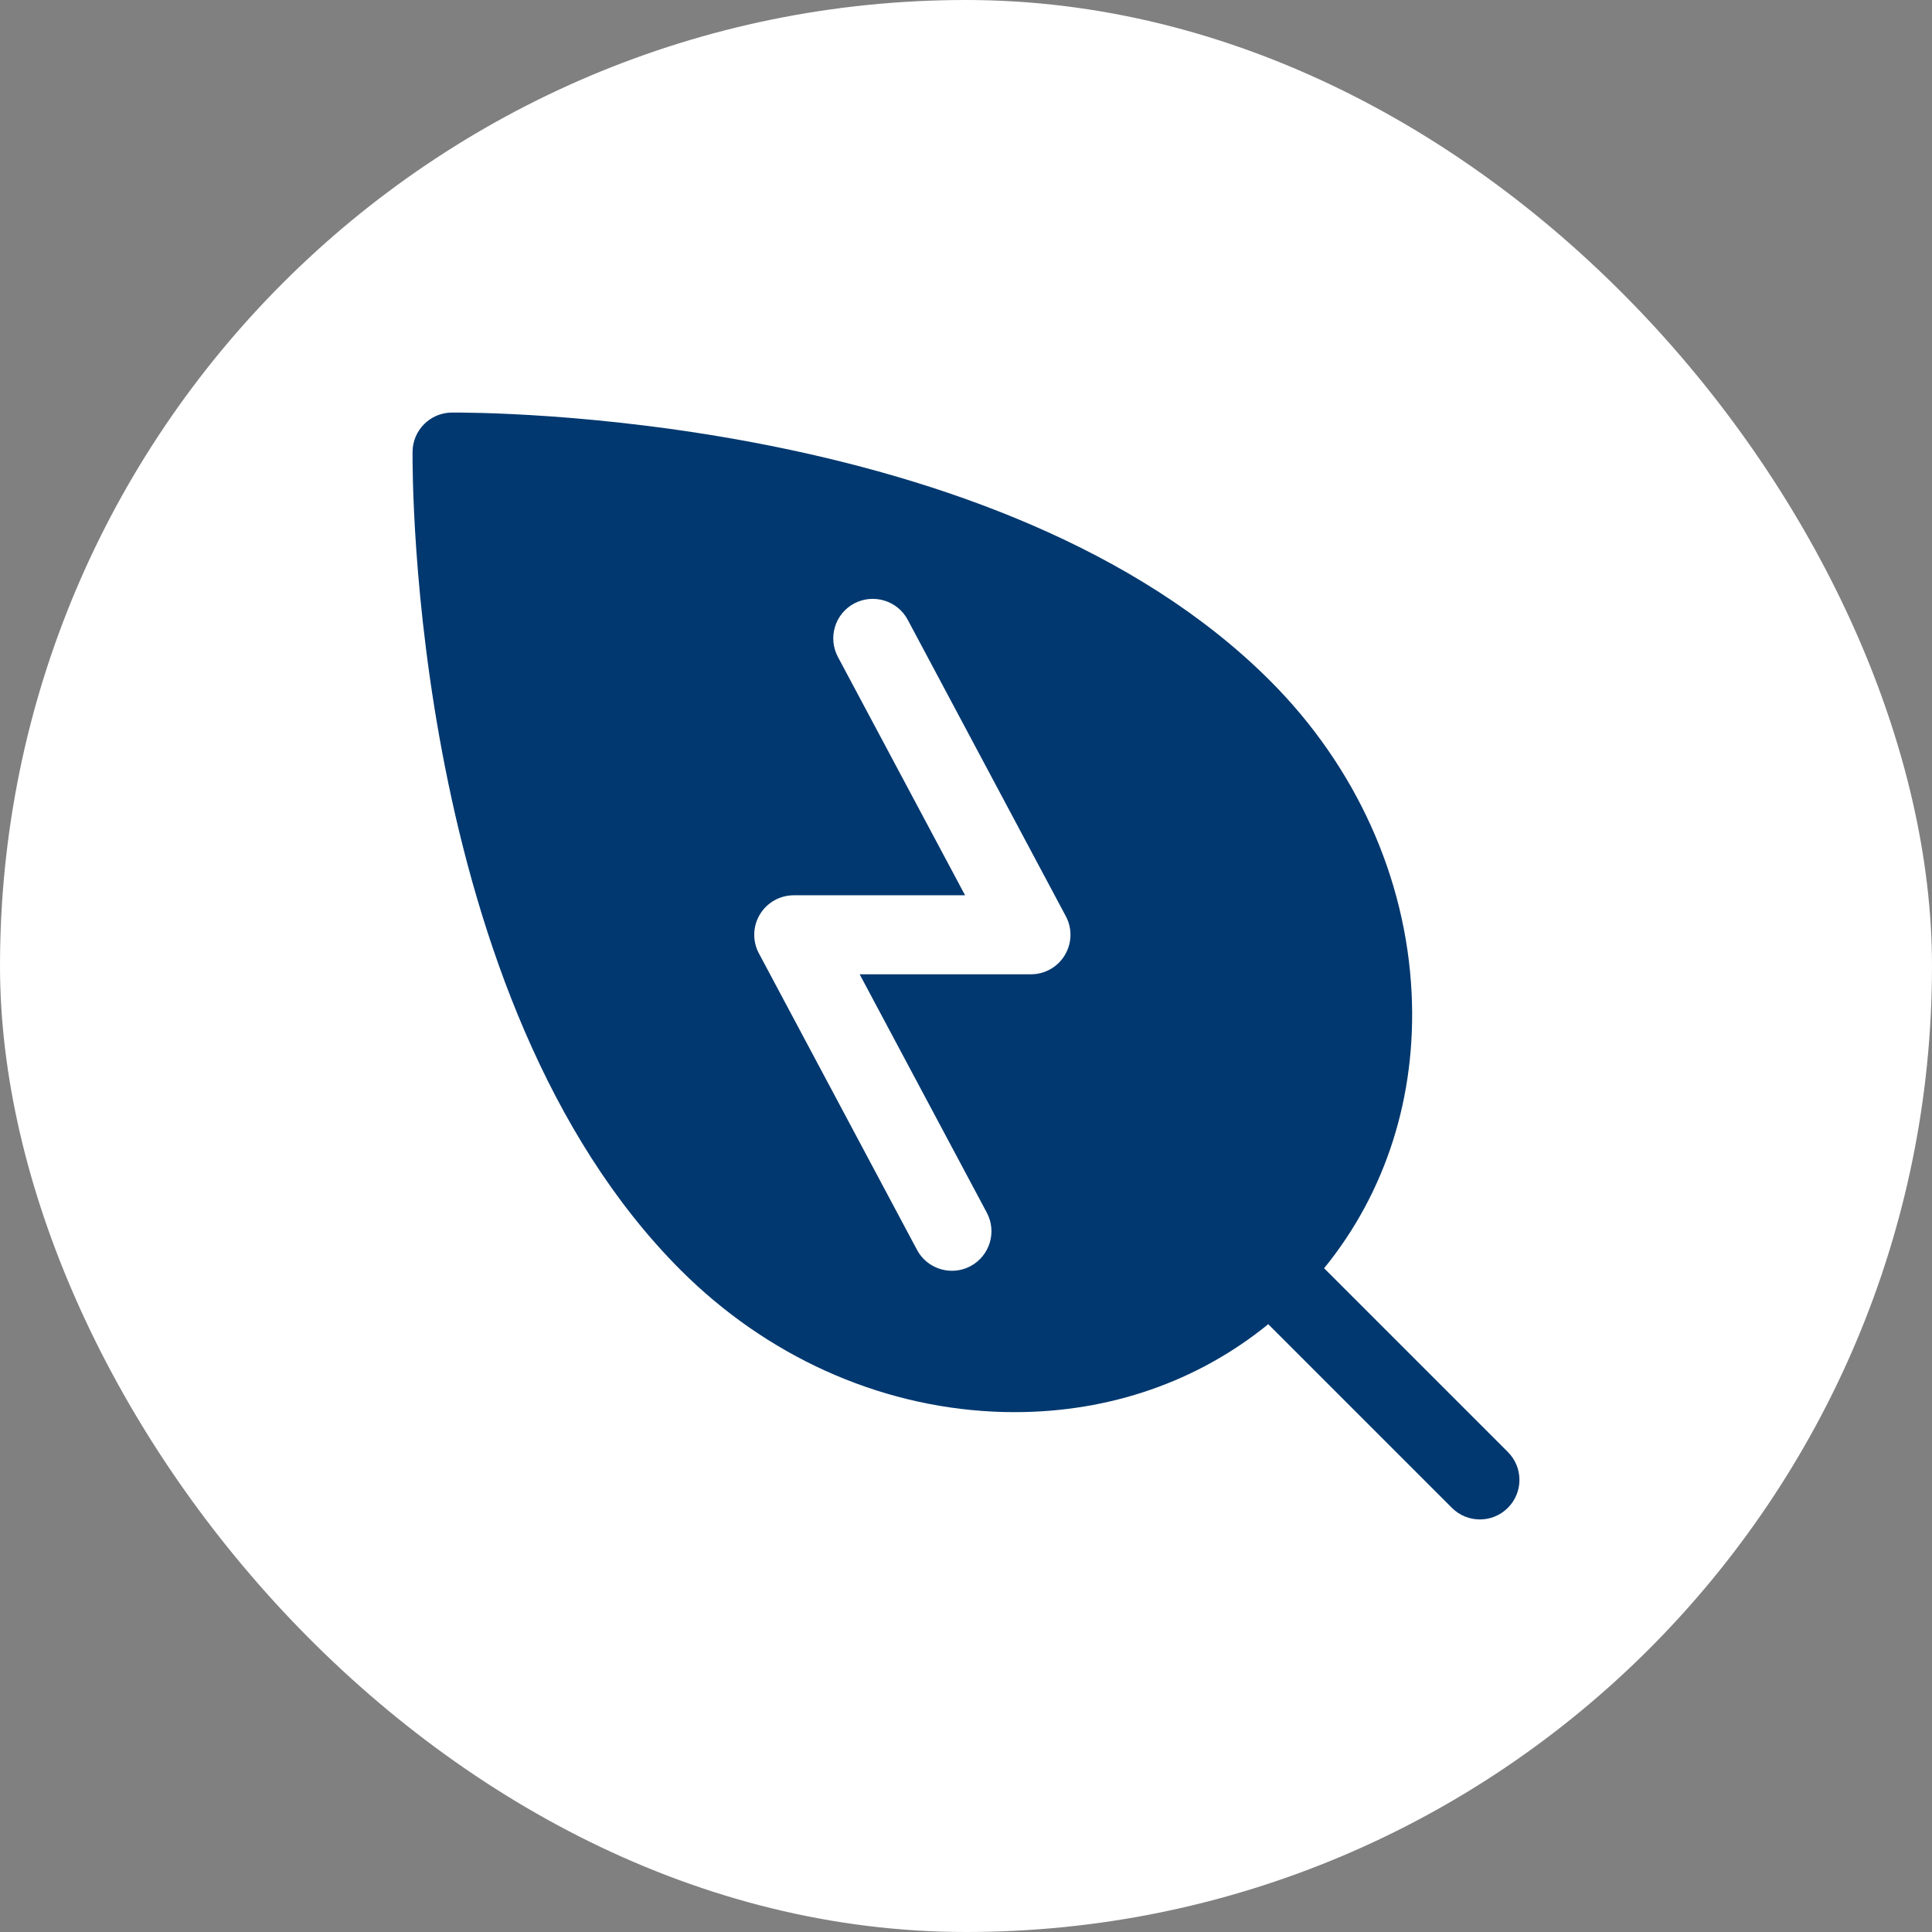
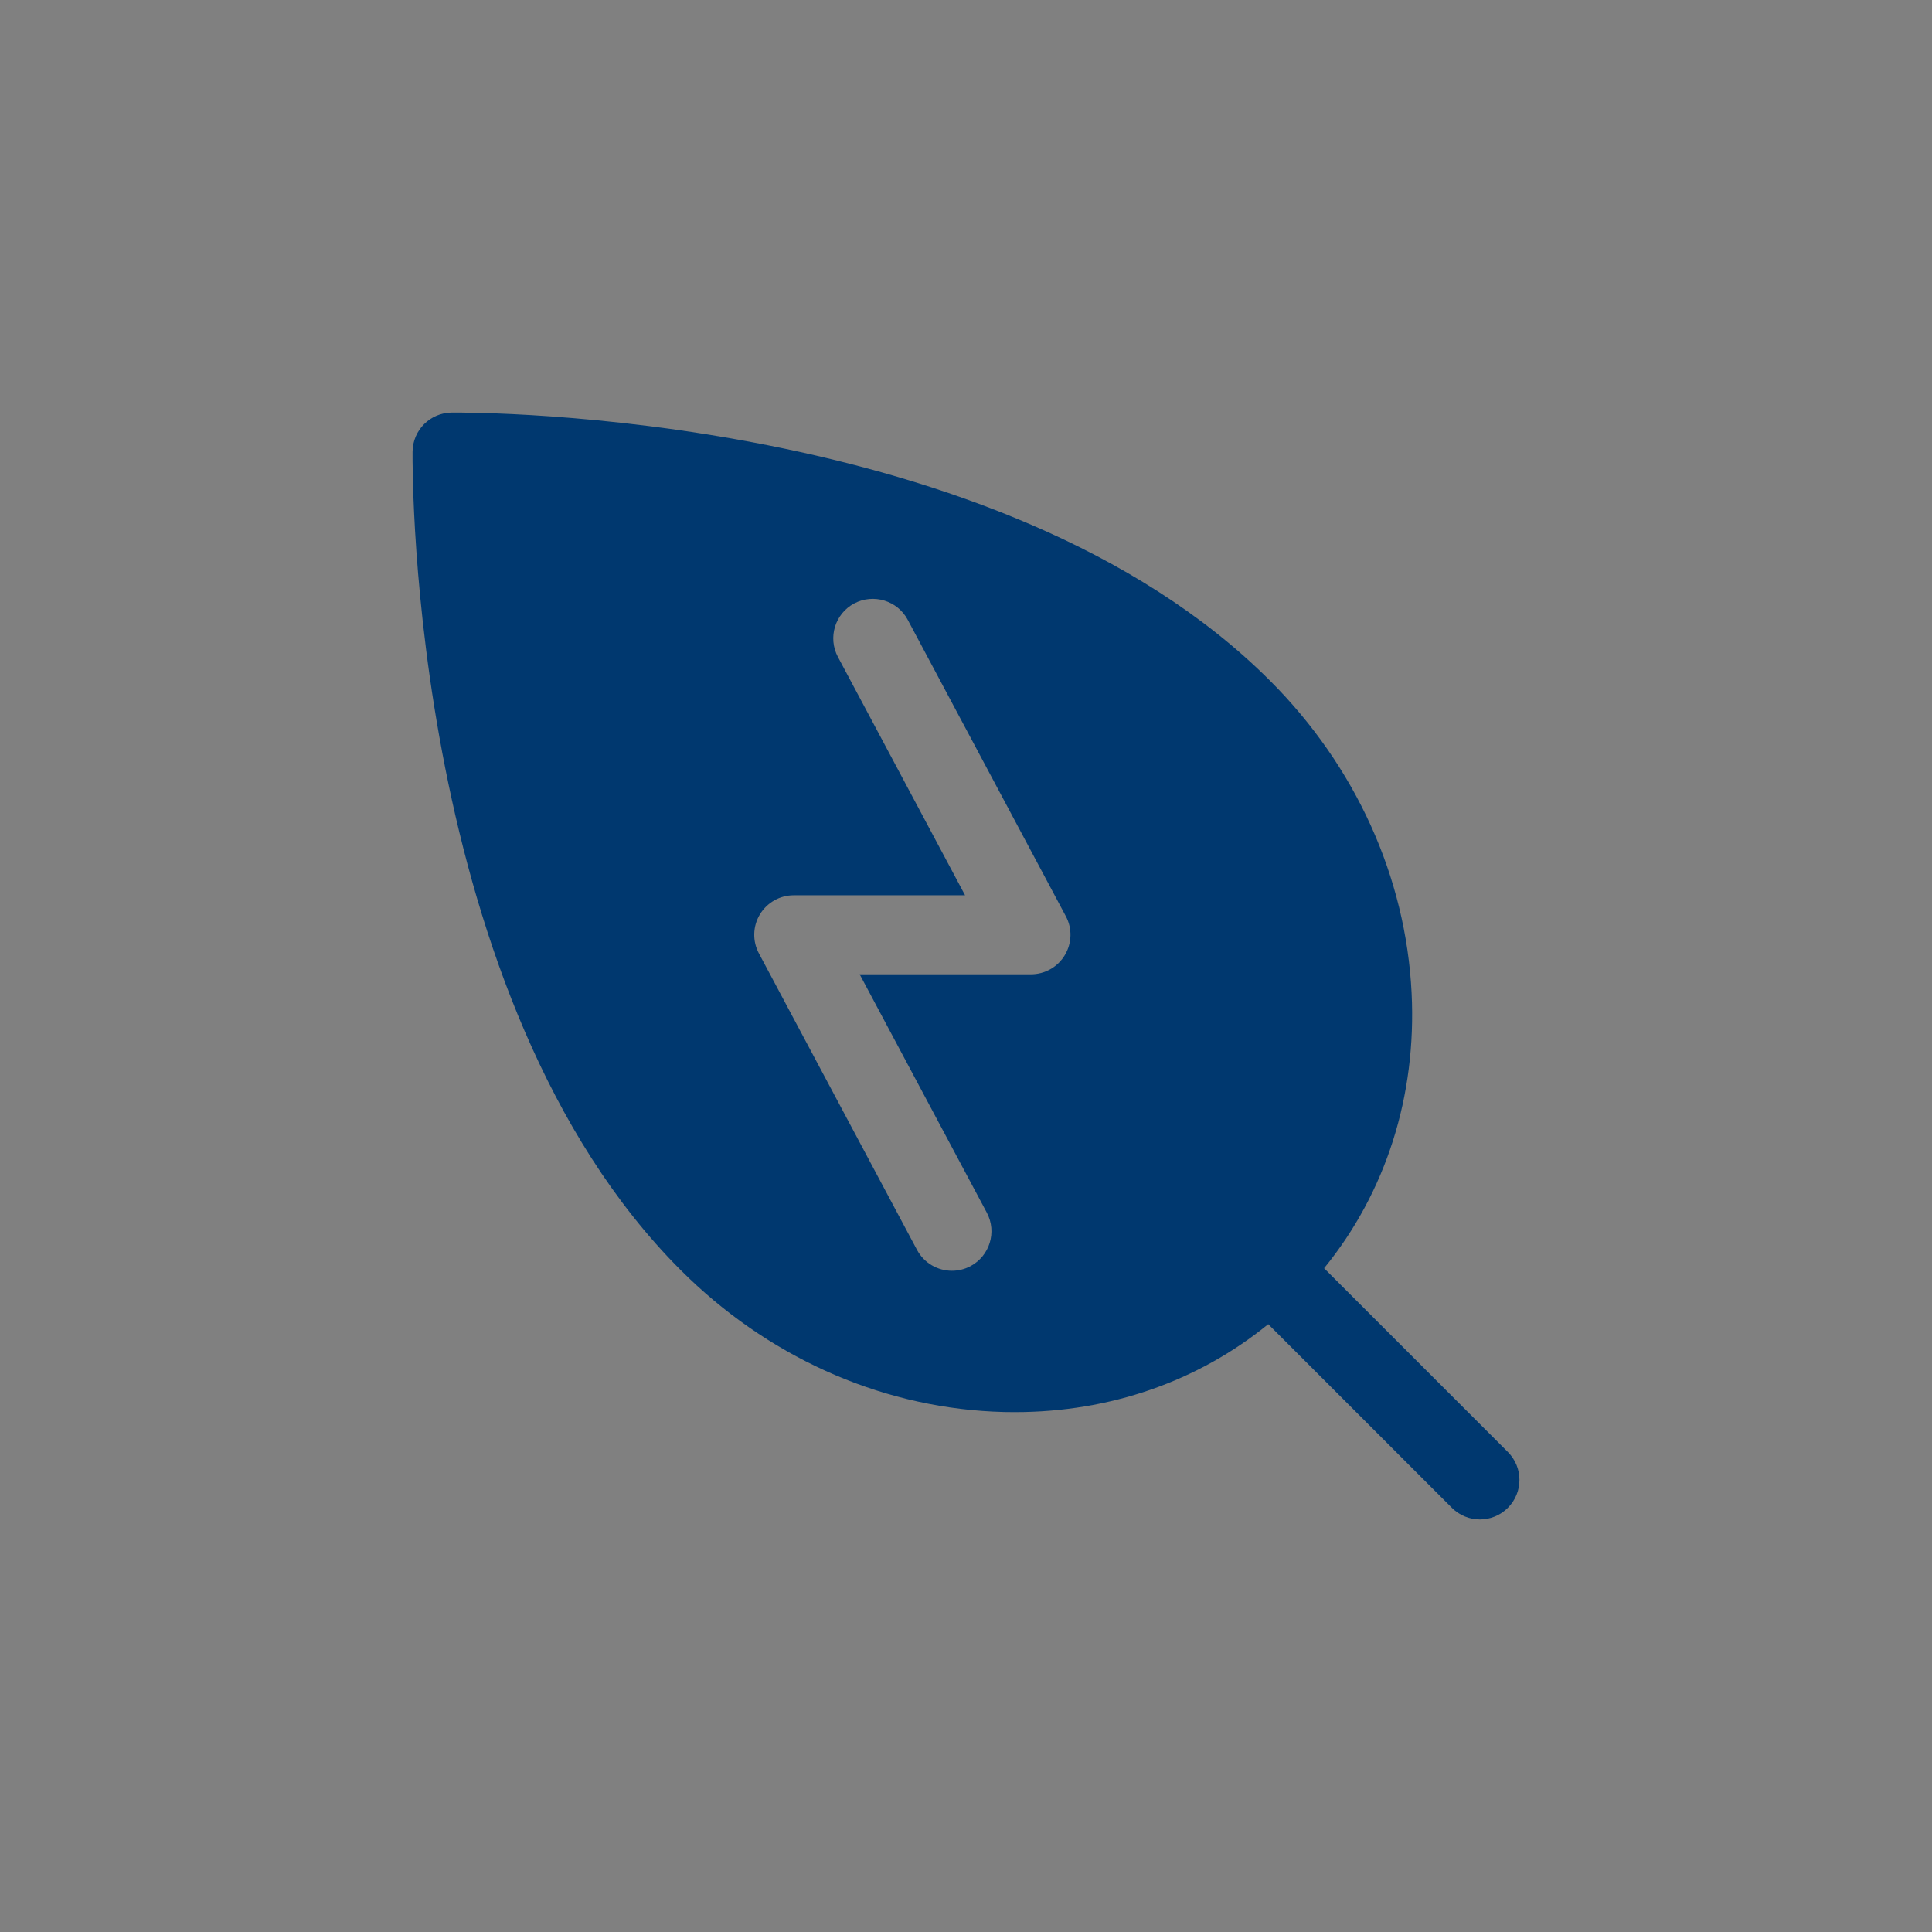
<svg xmlns="http://www.w3.org/2000/svg" width="48" height="48" viewBox="0 0 48 48" fill="none">
  <rect x="0" y="0" width="48" height="48" fill="#808080" stroke="none" />
-   <rect width="48" height="48" rx="24" fill="white" />
  <path d="M32.897 31.509C34.429 29.629 35.197 27.237 35.071 24.67C34.929 21.792 33.68 19.038 31.554 16.912C24.841 10.197 11.768 10.248 11.223 10.25C10.688 10.255 10.255 10.687 10.25 11.222C10.245 11.776 10.197 24.84 16.911 31.555C19.037 33.681 21.792 34.93 24.669 35.071C24.852 35.081 25.033 35.084 25.214 35.084C27.575 35.084 29.764 34.321 31.509 32.899L36.072 37.462C36.265 37.654 36.516 37.75 36.768 37.75C37.019 37.75 37.27 37.654 37.462 37.462C37.846 37.078 37.846 36.458 37.462 36.074L32.897 31.509ZM26.455 23.73C26.278 24.026 25.958 24.206 25.614 24.206H21.358L24.517 30.128C24.772 30.606 24.591 31.201 24.112 31.457C23.965 31.535 23.807 31.572 23.65 31.572C23.3 31.572 22.96 31.384 22.783 31.053L18.855 23.687C18.692 23.382 18.701 23.015 18.879 22.719C19.057 22.424 19.376 22.243 19.721 22.243H23.977L20.818 16.322C20.563 15.843 20.743 15.248 21.223 14.992C21.702 14.741 22.296 14.92 22.551 15.396L26.48 22.763C26.643 23.066 26.633 23.433 26.455 23.73Z" fill="#00386F" />
</svg>